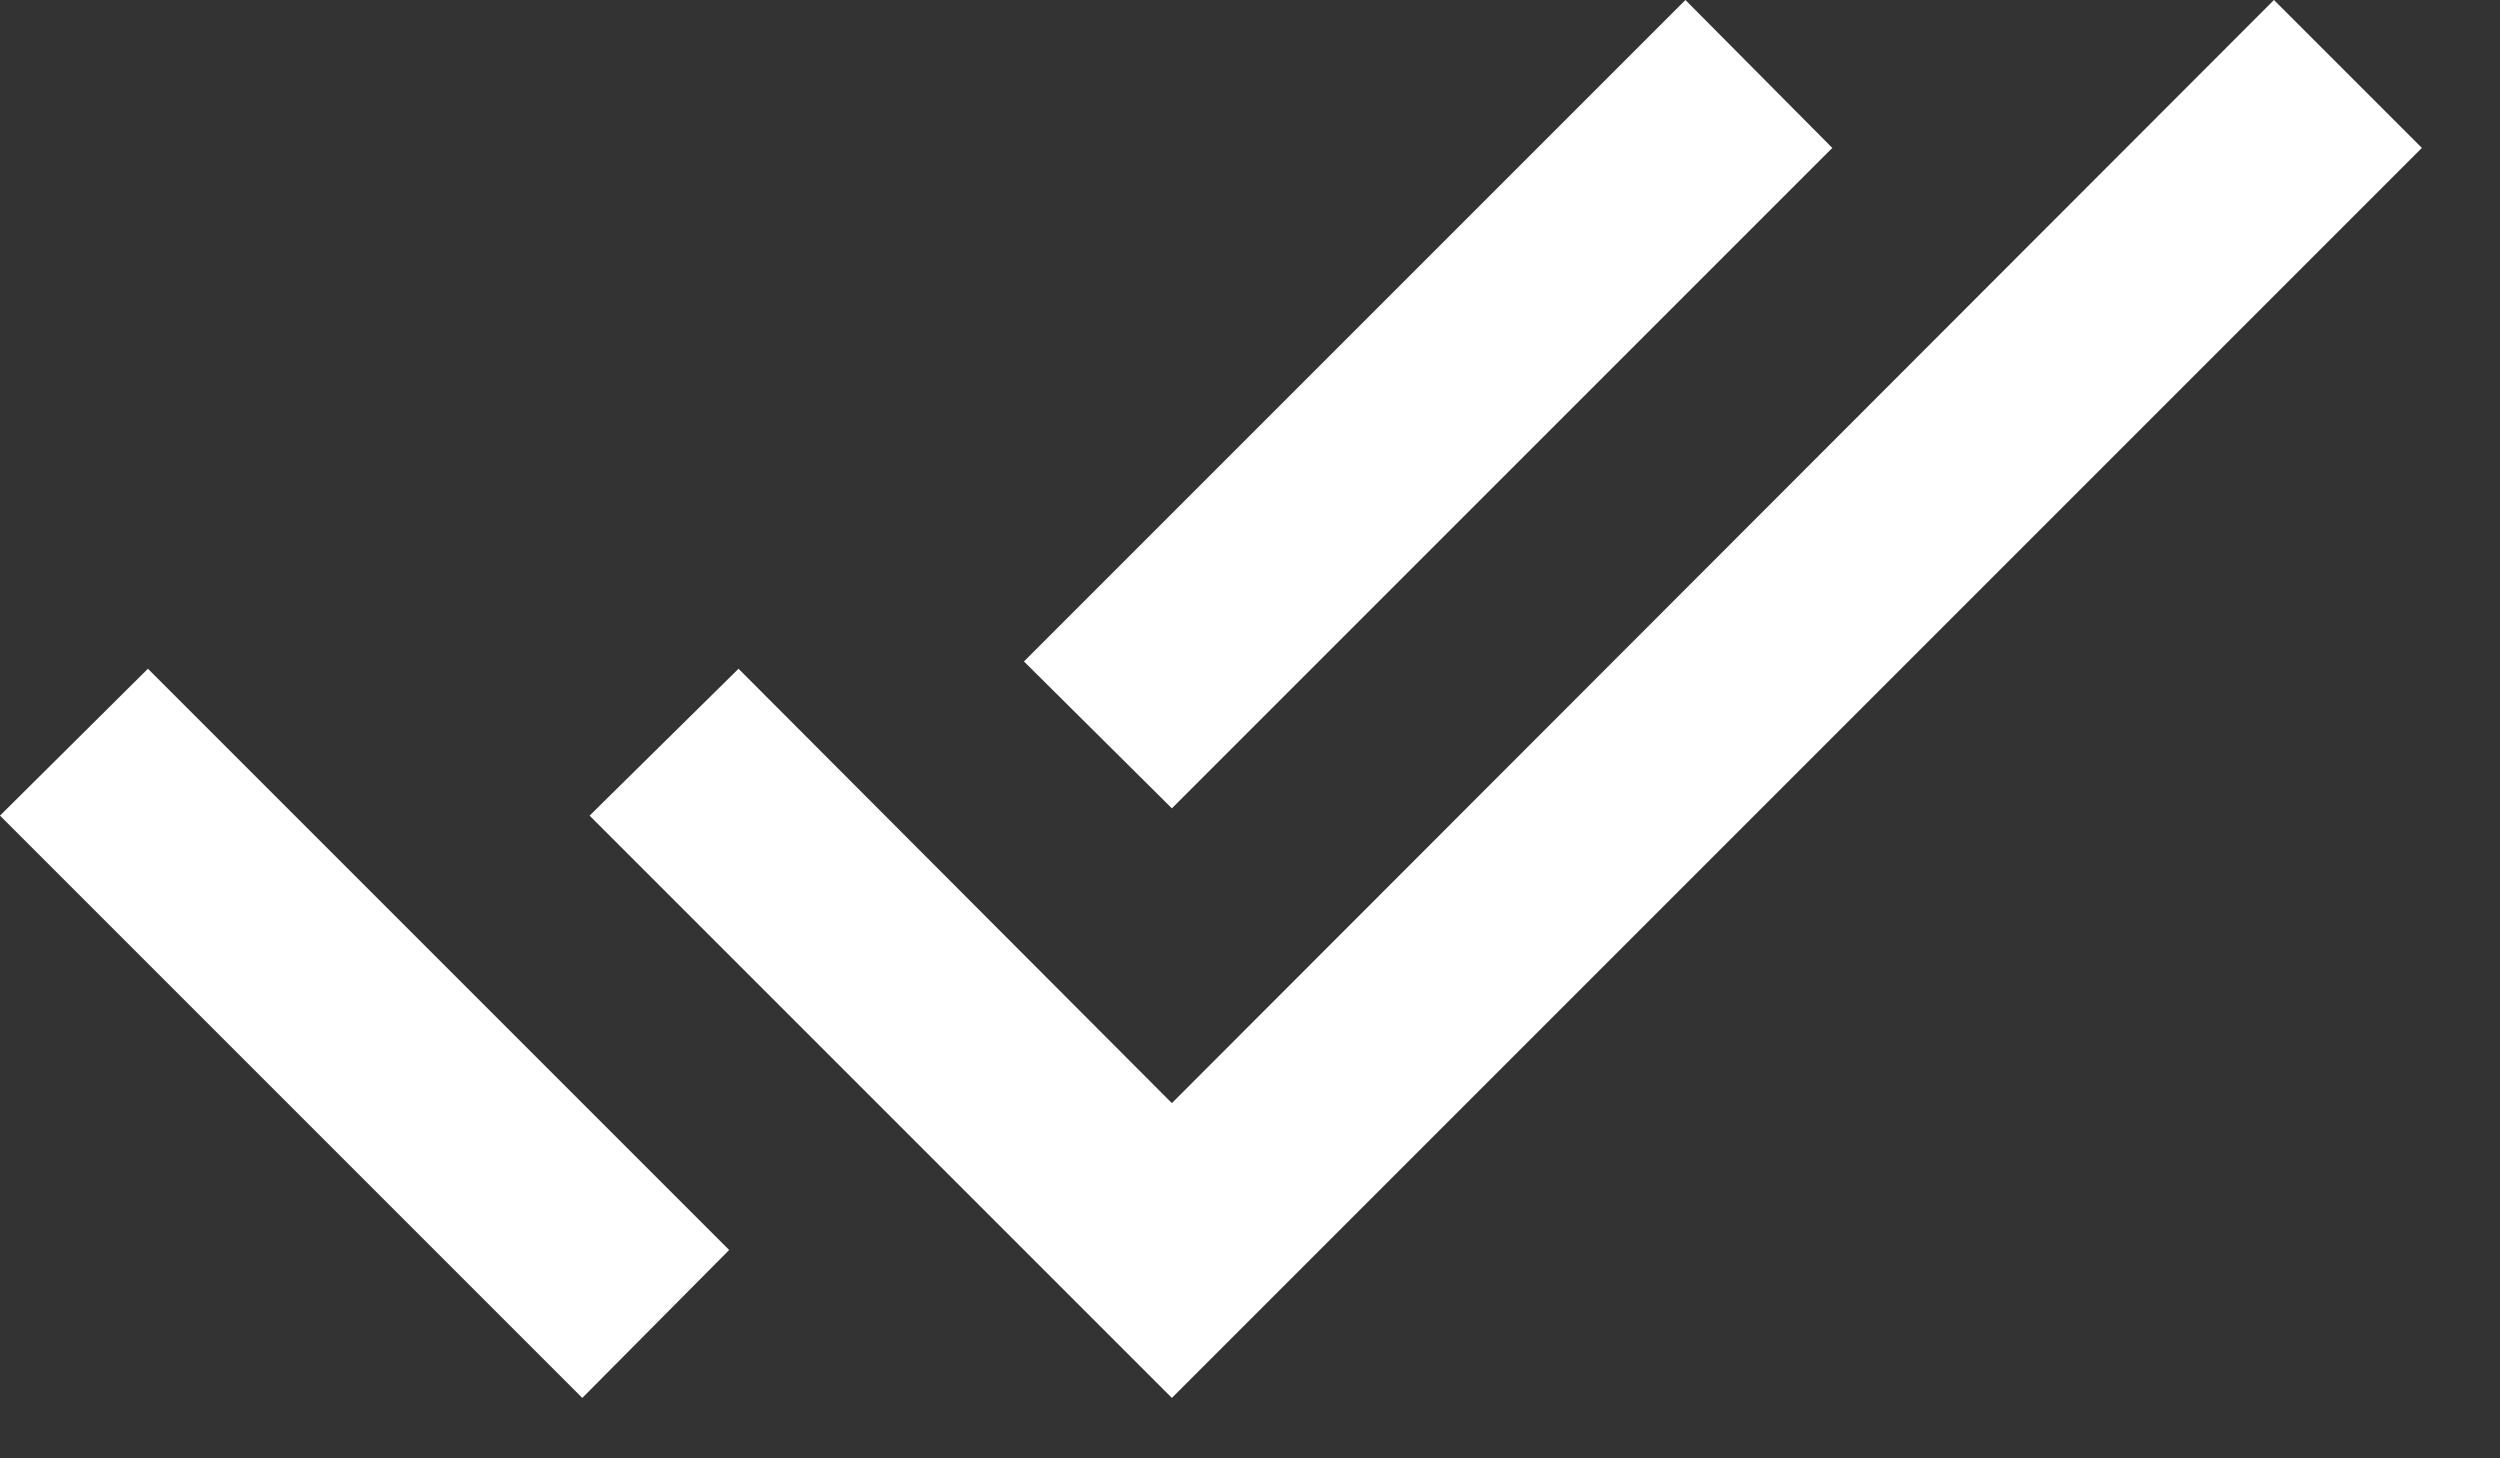
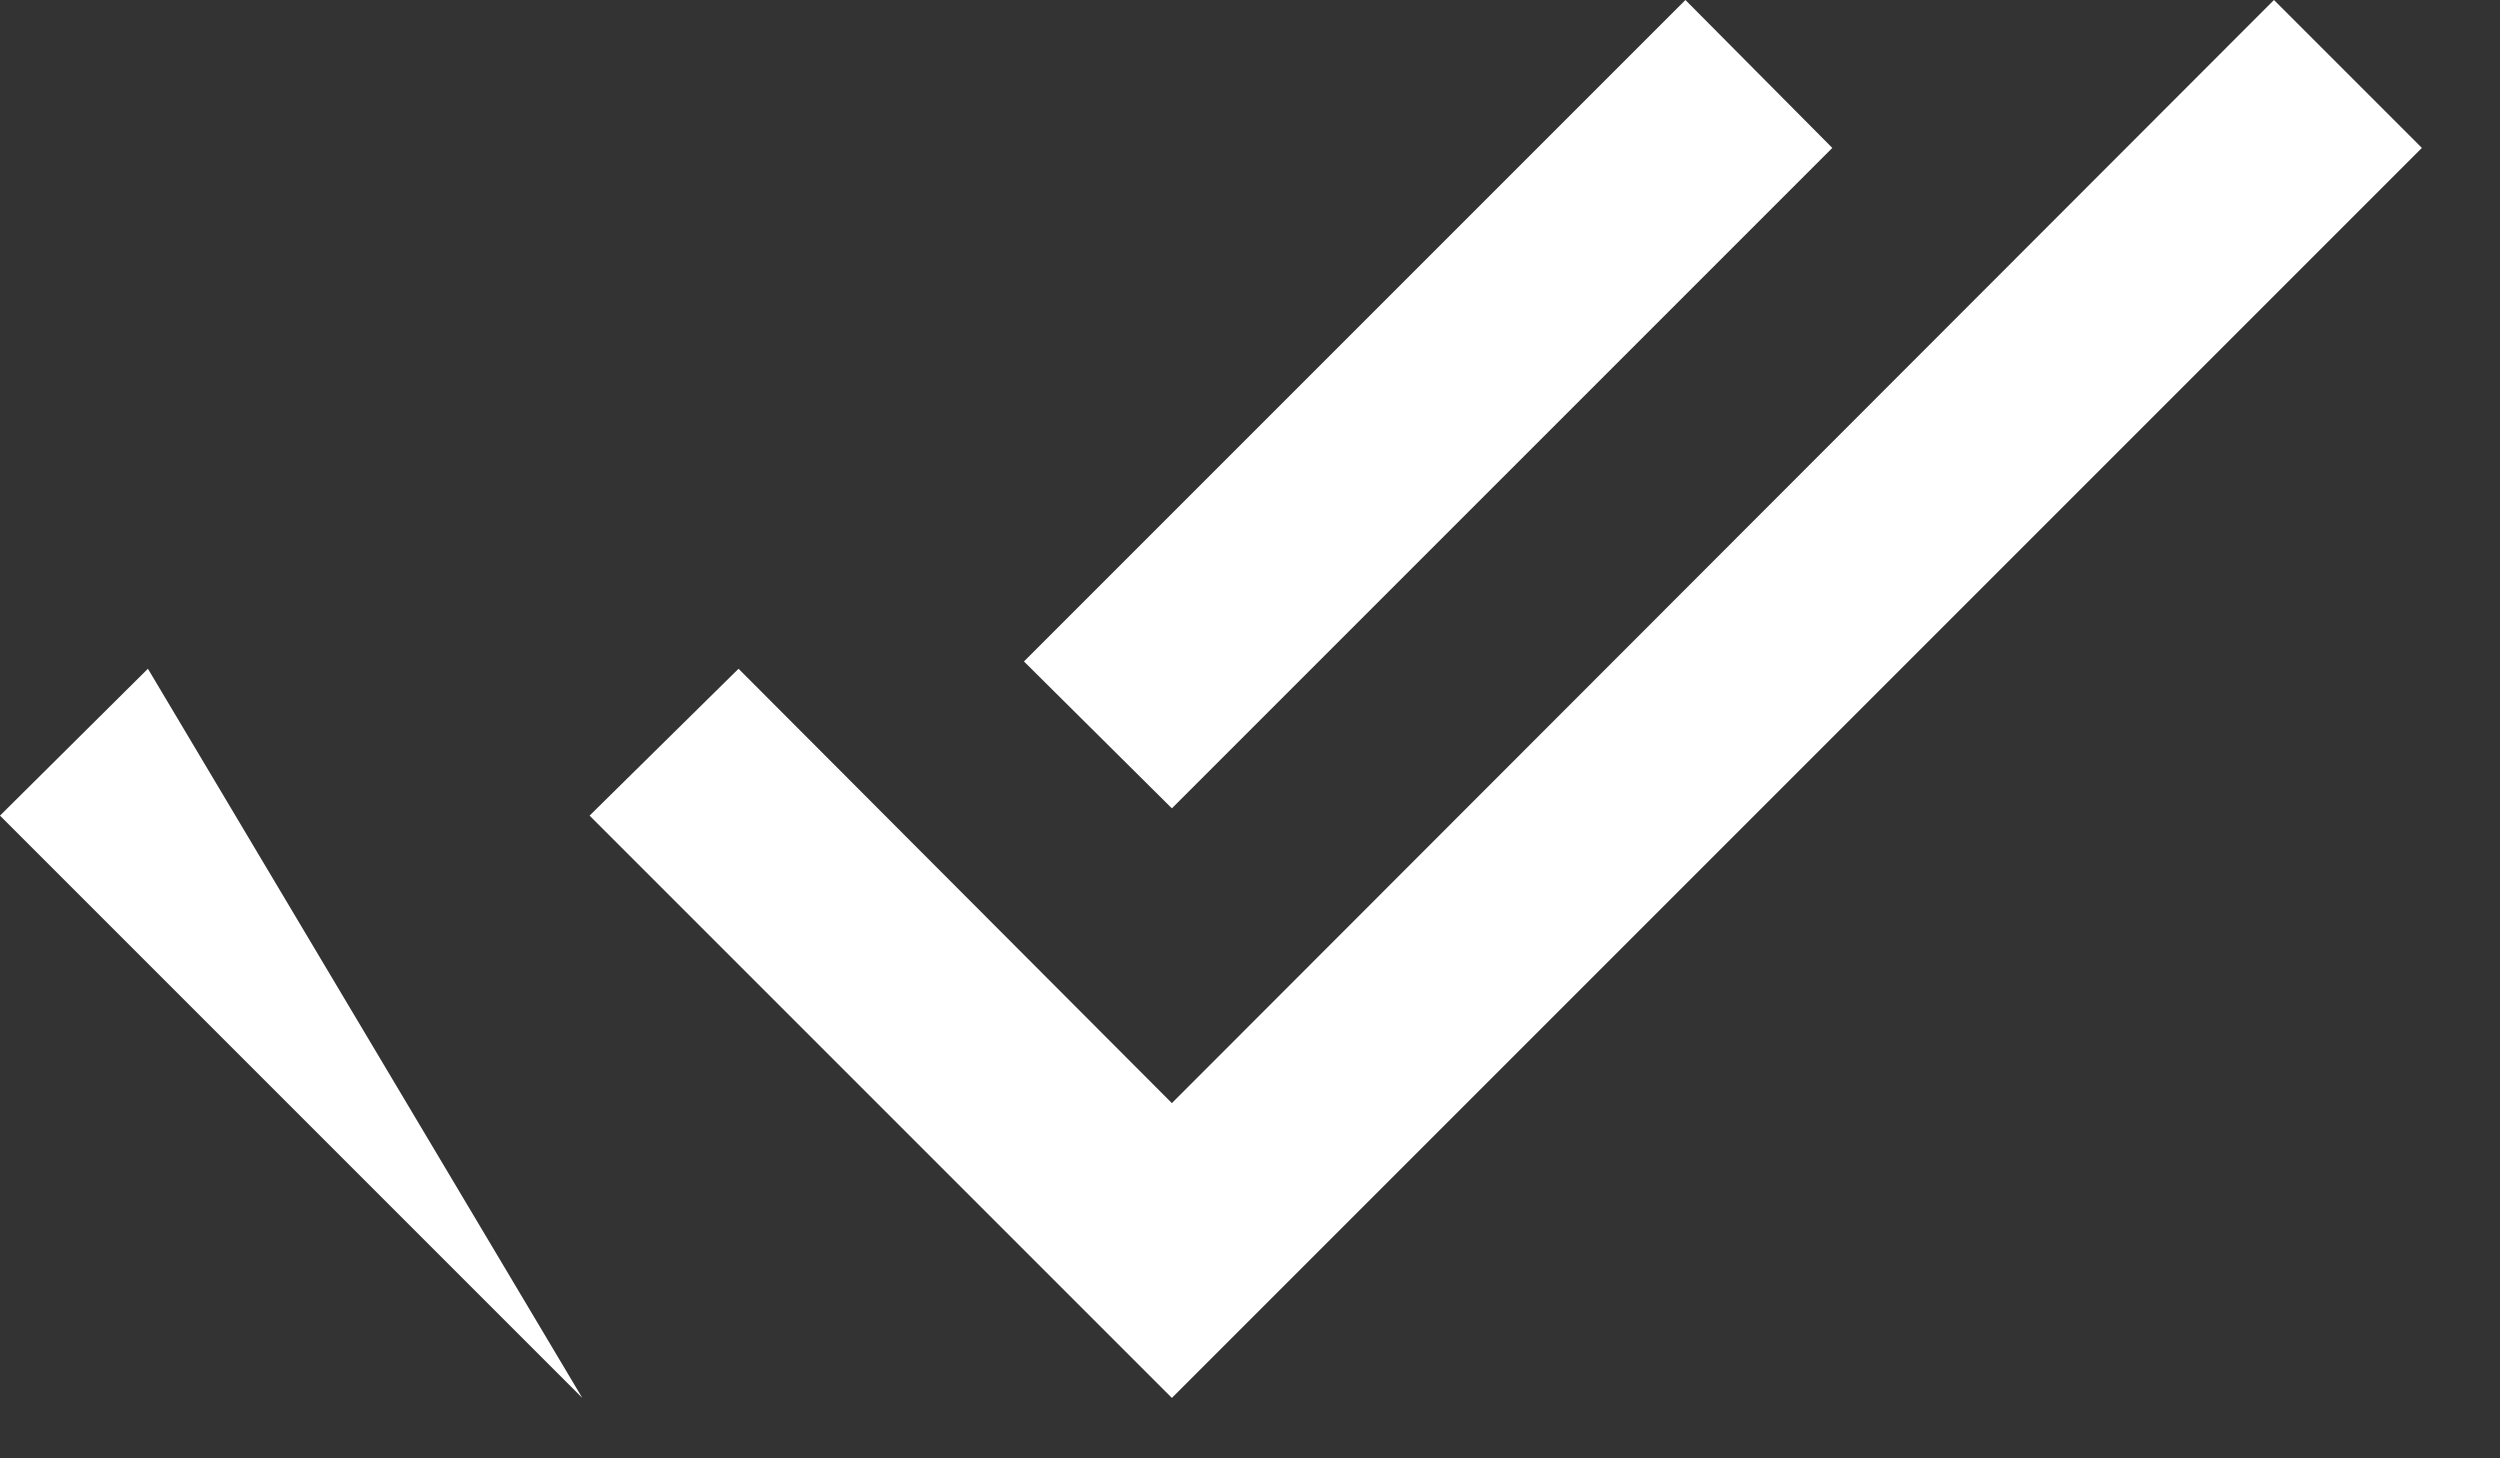
<svg xmlns="http://www.w3.org/2000/svg" width="24" height="14" viewBox="0 0 24 14" fill="none">
  <rect x="0" y="0" width="24" height="14" fill="#333333" stroke="none" />
-   <path d="M0 7.83L5.59 13.42L7 12L1.42 6.42M21.83 0L11.25 10.59L7.09 6.42L5.66 7.83L11.25 13.42L23.25 1.42M17.59 1.42L16.18 0L9.83 6.35L11.25 7.76L17.59 1.42Z" fill="white" />
+   <path d="M0 7.83L5.59 13.42L1.42 6.42M21.83 0L11.25 10.59L7.09 6.42L5.66 7.83L11.25 13.42L23.25 1.42M17.59 1.42L16.18 0L9.83 6.35L11.25 7.76L17.59 1.42Z" fill="white" />
</svg>